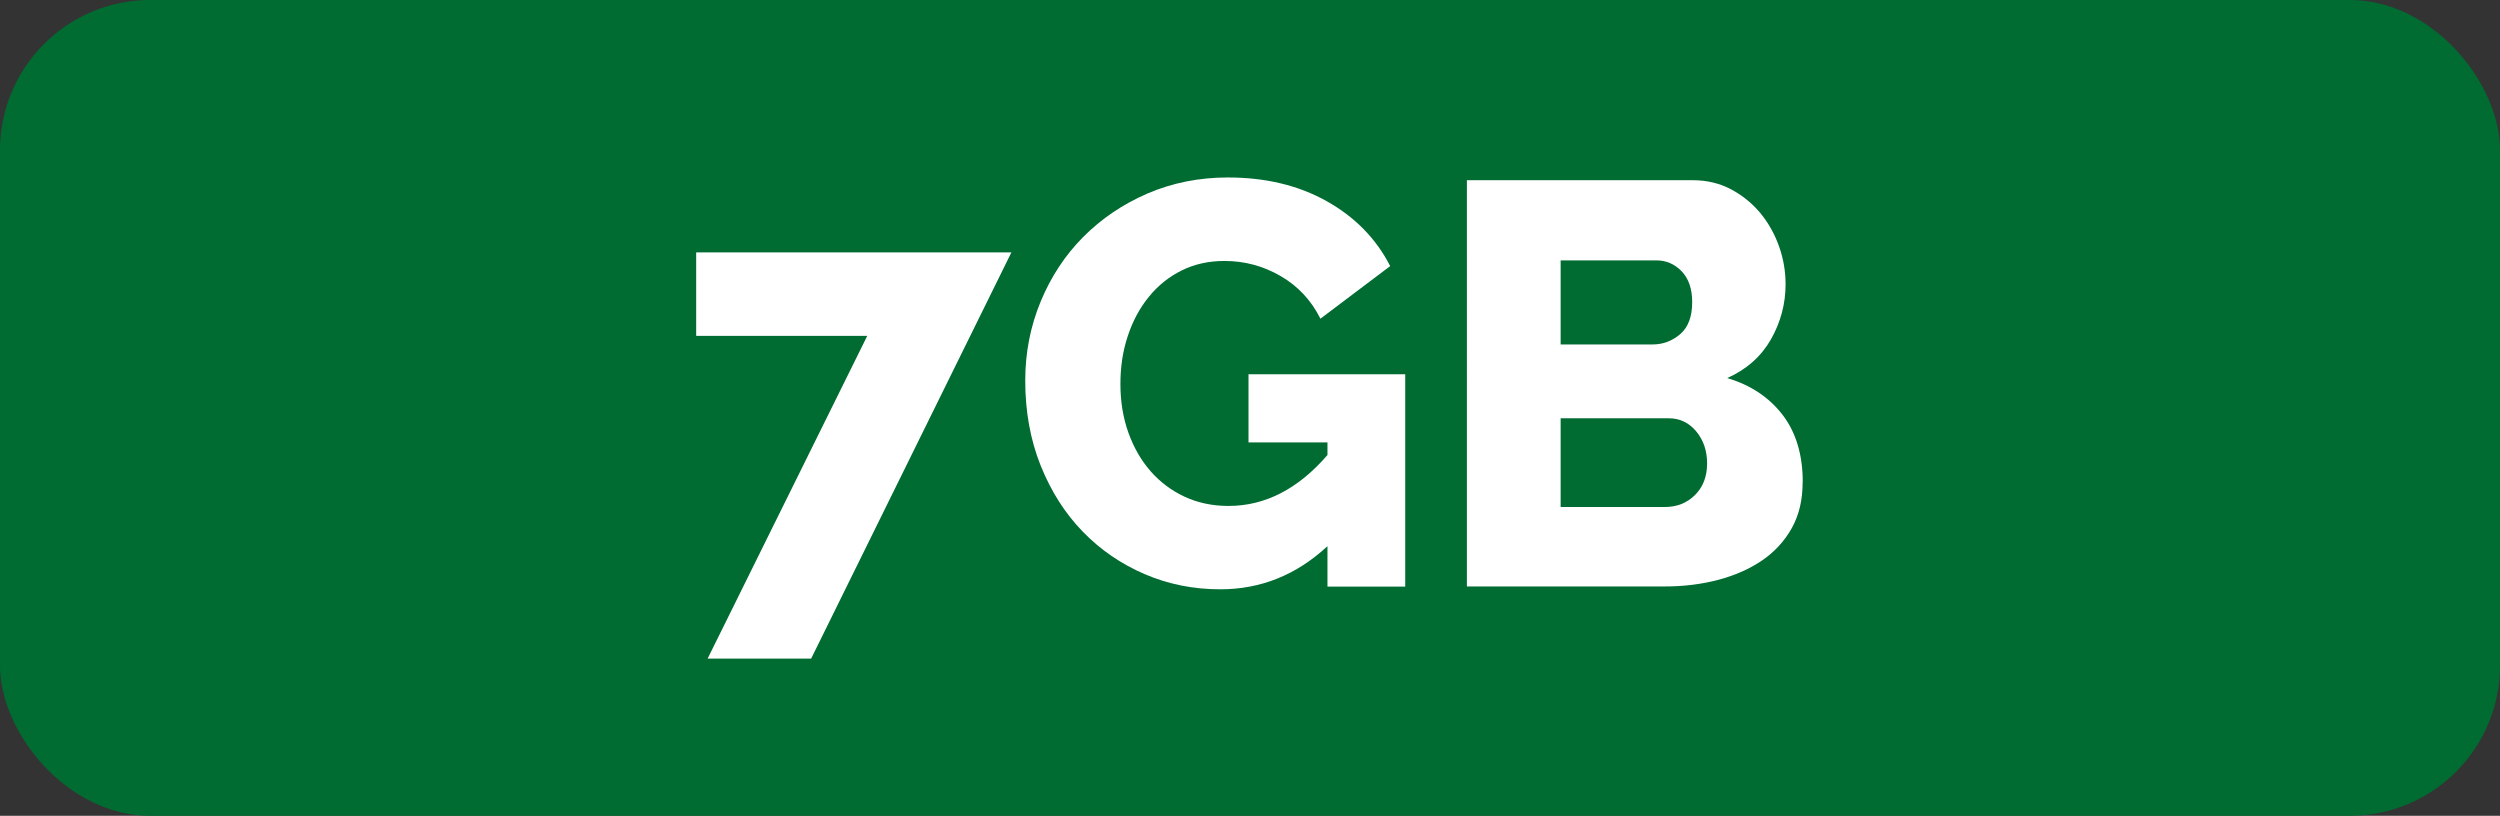
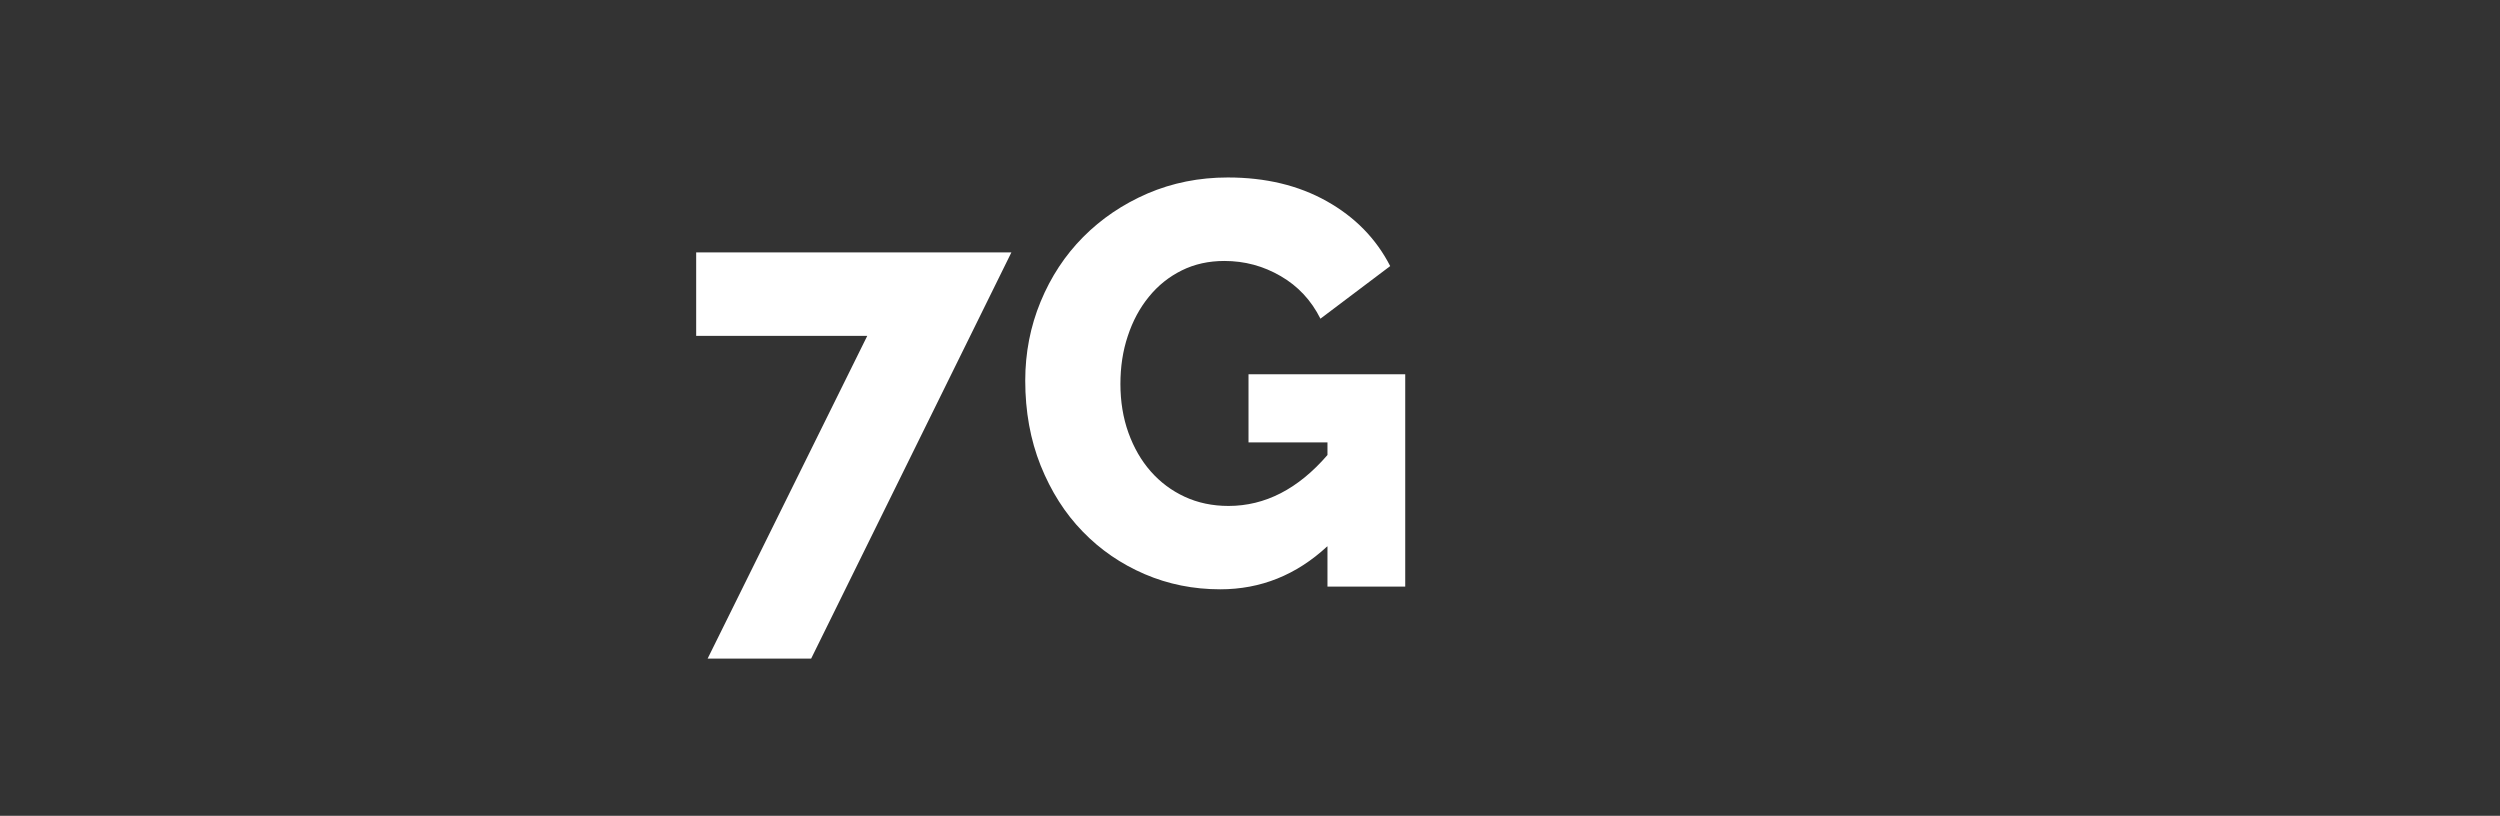
<svg xmlns="http://www.w3.org/2000/svg" id="Capa_2" data-name="Capa 2" viewBox="0 0 209.61 68.4">
  <rect x="0" y="0" width="209.61" height="68.4" fill="#333333" stroke="none" />
  <defs>
    <style>
      .cls-1 {
        fill: #006c32;
      }

      .cls-2 {
        fill: #fff;
      }
    </style>
  </defs>
  <g id="Layer_1" data-name="Layer 1">
    <g>
-       <rect class="cls-1" x="0" y="0" width="209.61" height="68.4" rx="12.6" ry="12.6" />
      <g>
        <path class="cls-2" d="M72.71,28.16h-14.34v-7h26.43l-16.79,34.06h-8.68l13.38-27.05Z" />
        <path class="cls-2" d="M111.28,45.81c-2.59,2.4-5.58,3.6-8.97,3.6-2.24,0-4.35-.42-6.33-1.27-1.98-.85-3.72-2.04-5.2-3.57-1.49-1.53-2.66-3.38-3.53-5.54-.86-2.16-1.29-4.53-1.29-7.12,0-2.33.43-4.54,1.29-6.62.86-2.08,2.05-3.89,3.57-5.42,1.52-1.53,3.32-2.75,5.4-3.65,2.08-.89,4.32-1.34,6.72-1.34,3.17,0,5.93.66,8.3,1.99,2.37,1.33,4.14,3.14,5.32,5.44l-5.85,4.41c-.77-1.54-1.88-2.73-3.33-3.57-1.46-.85-3.03-1.27-4.72-1.27-1.31,0-2.5.26-3.57.79-1.07.53-1.99,1.26-2.76,2.21-.77.94-1.36,2.04-1.77,3.29-.42,1.25-.62,2.59-.62,4.03s.22,2.83.67,4.08c.45,1.25,1.07,2.33,1.87,3.24.8.91,1.75,1.62,2.85,2.13,1.1.51,2.33.77,3.67.77,3.07,0,5.84-1.42,8.3-4.27v-1.06h-6.62v-5.71h13.14v17.8h-6.52v-3.36Z" />
-         <path class="cls-2" d="M151.14,40.44c0,1.47-.3,2.75-.91,3.84-.61,1.09-1.44,1.99-2.49,2.71-1.06.72-2.29,1.26-3.69,1.63-1.41.37-2.89.55-4.46.55h-16.6V15.11h18.95c1.18,0,2.25.26,3.21.77.96.51,1.77,1.18,2.45,1.99.67.82,1.19,1.74,1.56,2.78.37,1.04.55,2.1.55,3.19,0,1.63-.41,3.17-1.22,4.6s-2.04,2.53-3.67,3.26c1.95.58,3.49,1.6,4.63,3.07,1.13,1.47,1.7,3.36,1.7,5.66ZM130.85,21.83v7.05h7.72c.86,0,1.63-.29,2.3-.86s1.01-1.47,1.01-2.69c0-1.12-.3-1.98-.89-2.59-.59-.61-1.3-.91-2.13-.91h-8.01ZM143.13,38.86c0-1.06-.3-1.95-.91-2.69-.61-.73-1.38-1.1-2.3-1.1h-9.07v7.44h8.73c1.02,0,1.87-.34,2.54-1.01.67-.67,1.01-1.55,1.01-2.64Z" />
      </g>
    </g>
  </g>
</svg>